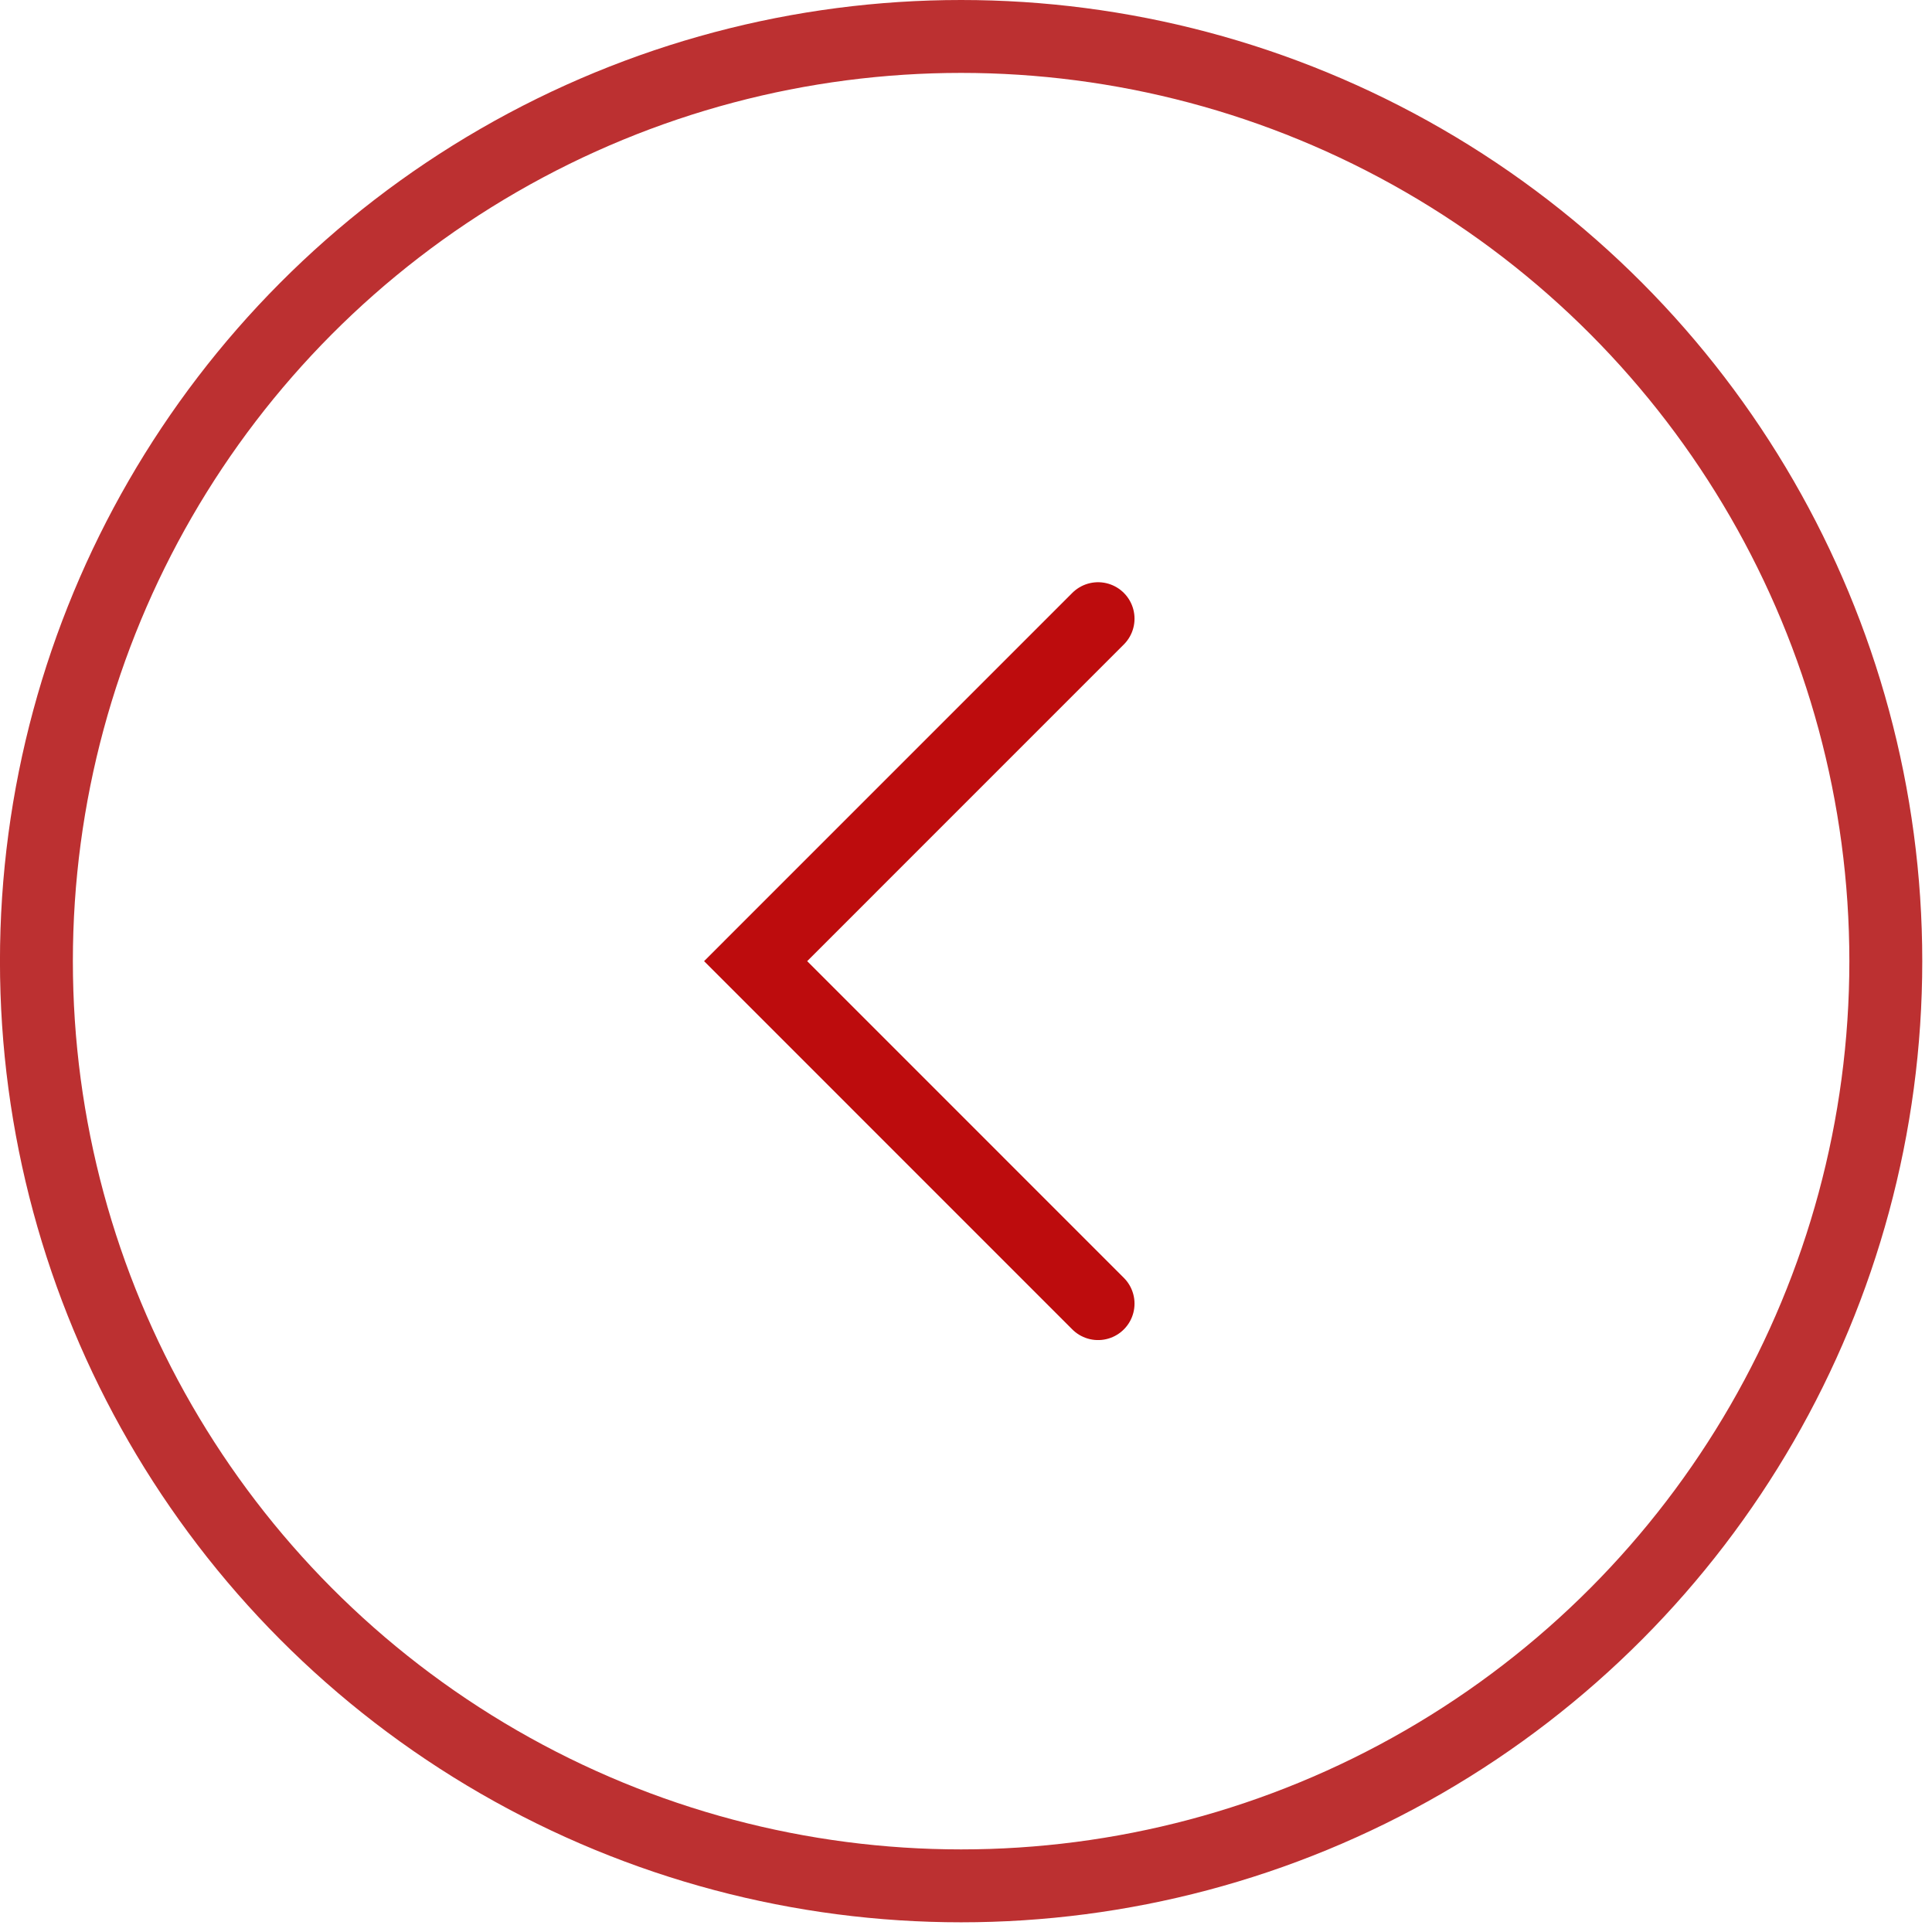
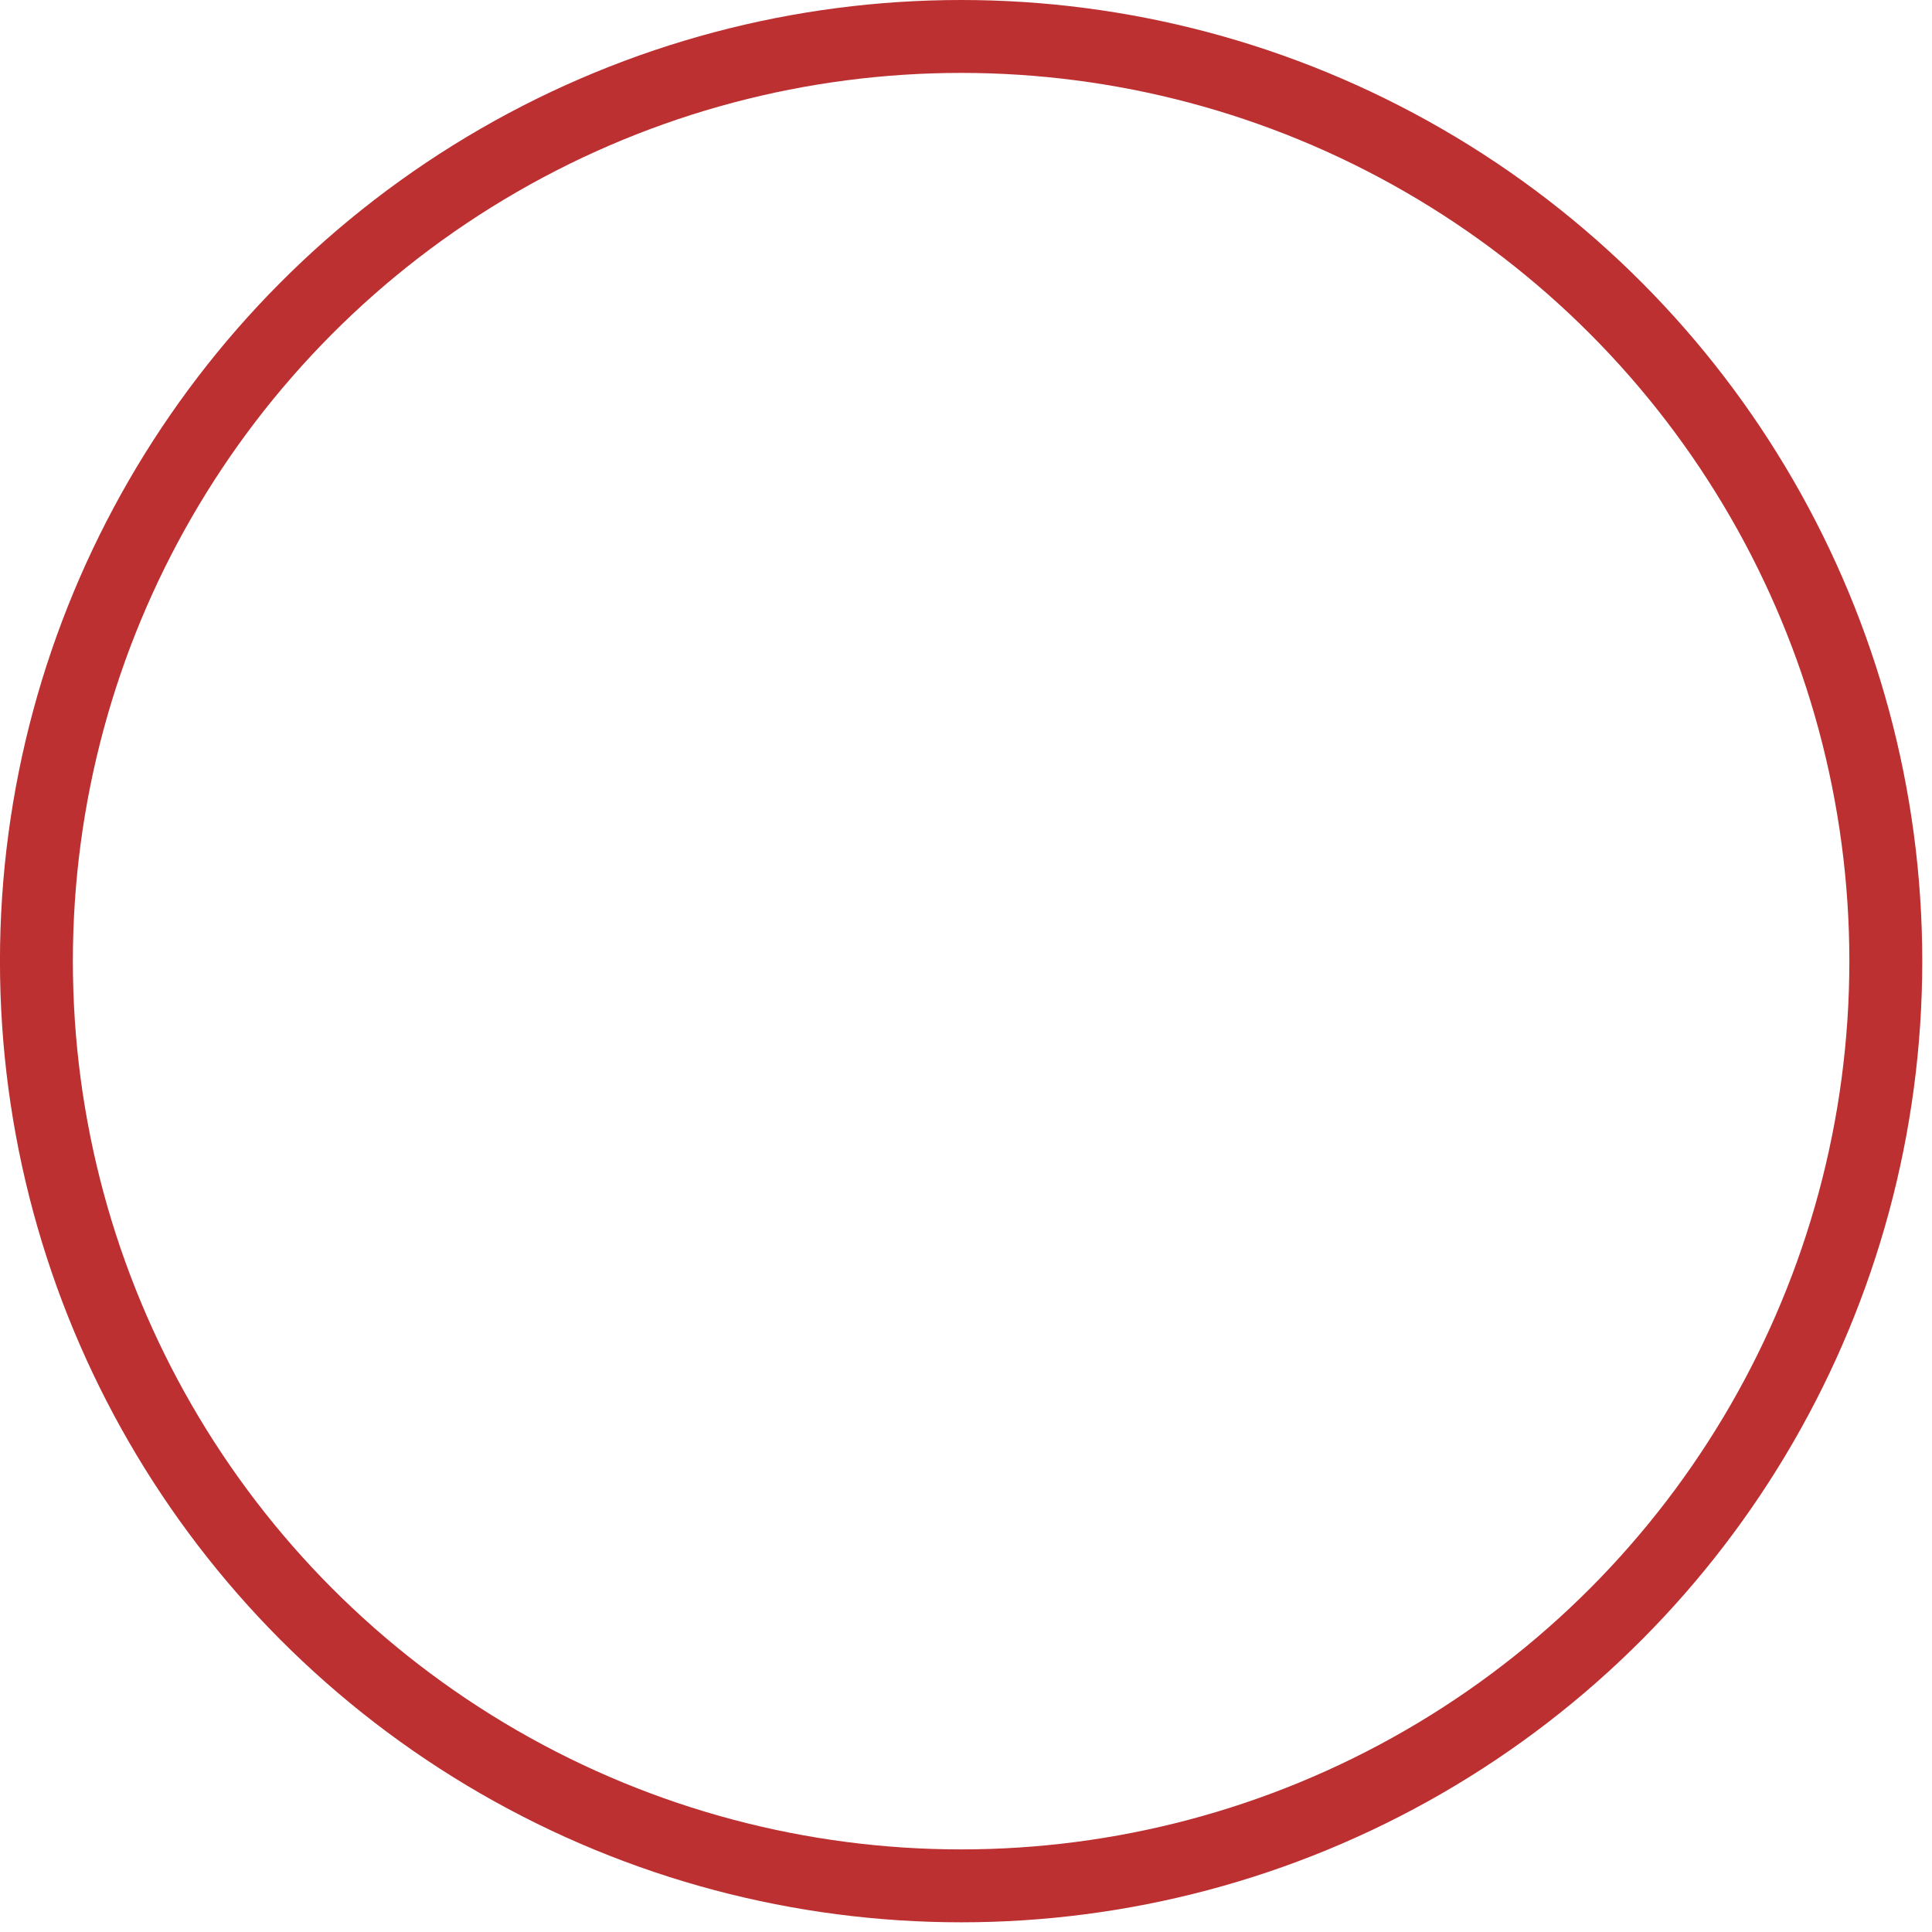
<svg xmlns="http://www.w3.org/2000/svg" width="53" height="53" viewBox="0 0 53 53" fill="none">
  <circle cx="25.367" cy="25.367" r="25.367" transform="matrix(-1 0 0 1 51.733 1)" stroke="#BC3031" stroke-width="2" />
-   <path d="M30.123 16.972L20.729 26.367L30.123 35.762" stroke="#BD0C0D" stroke-width="2" stroke-linecap="round" />
</svg>